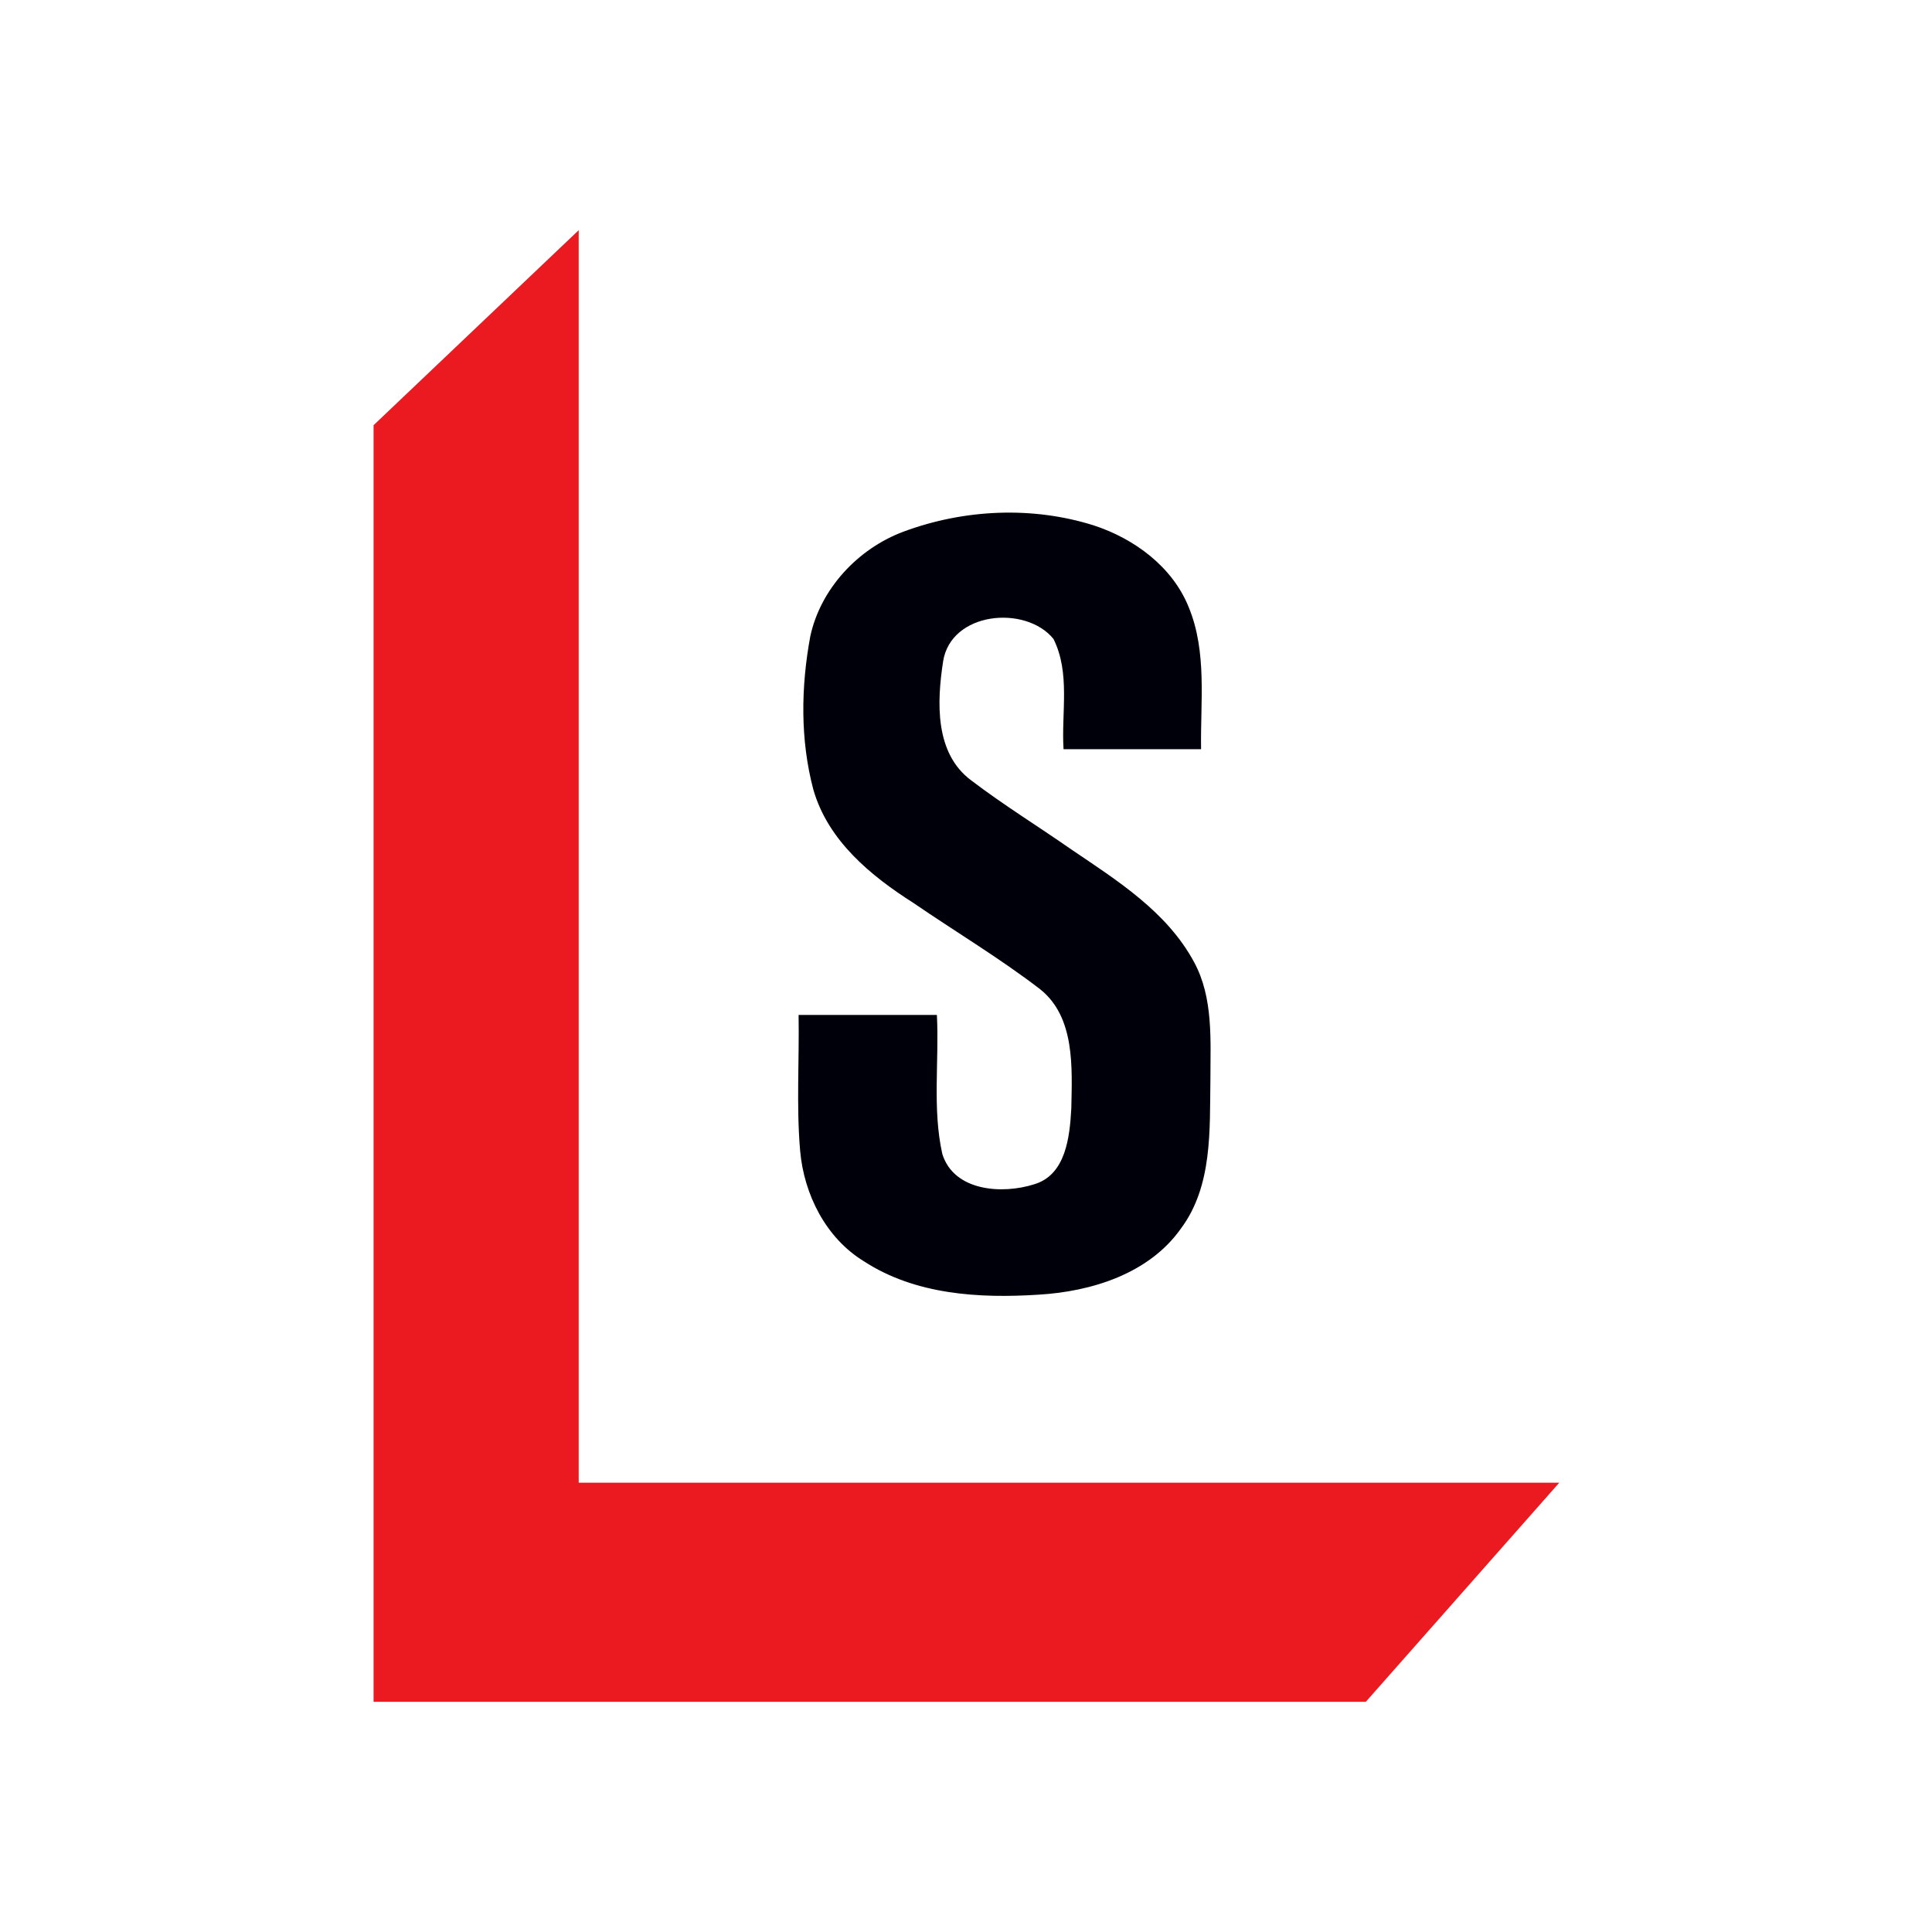
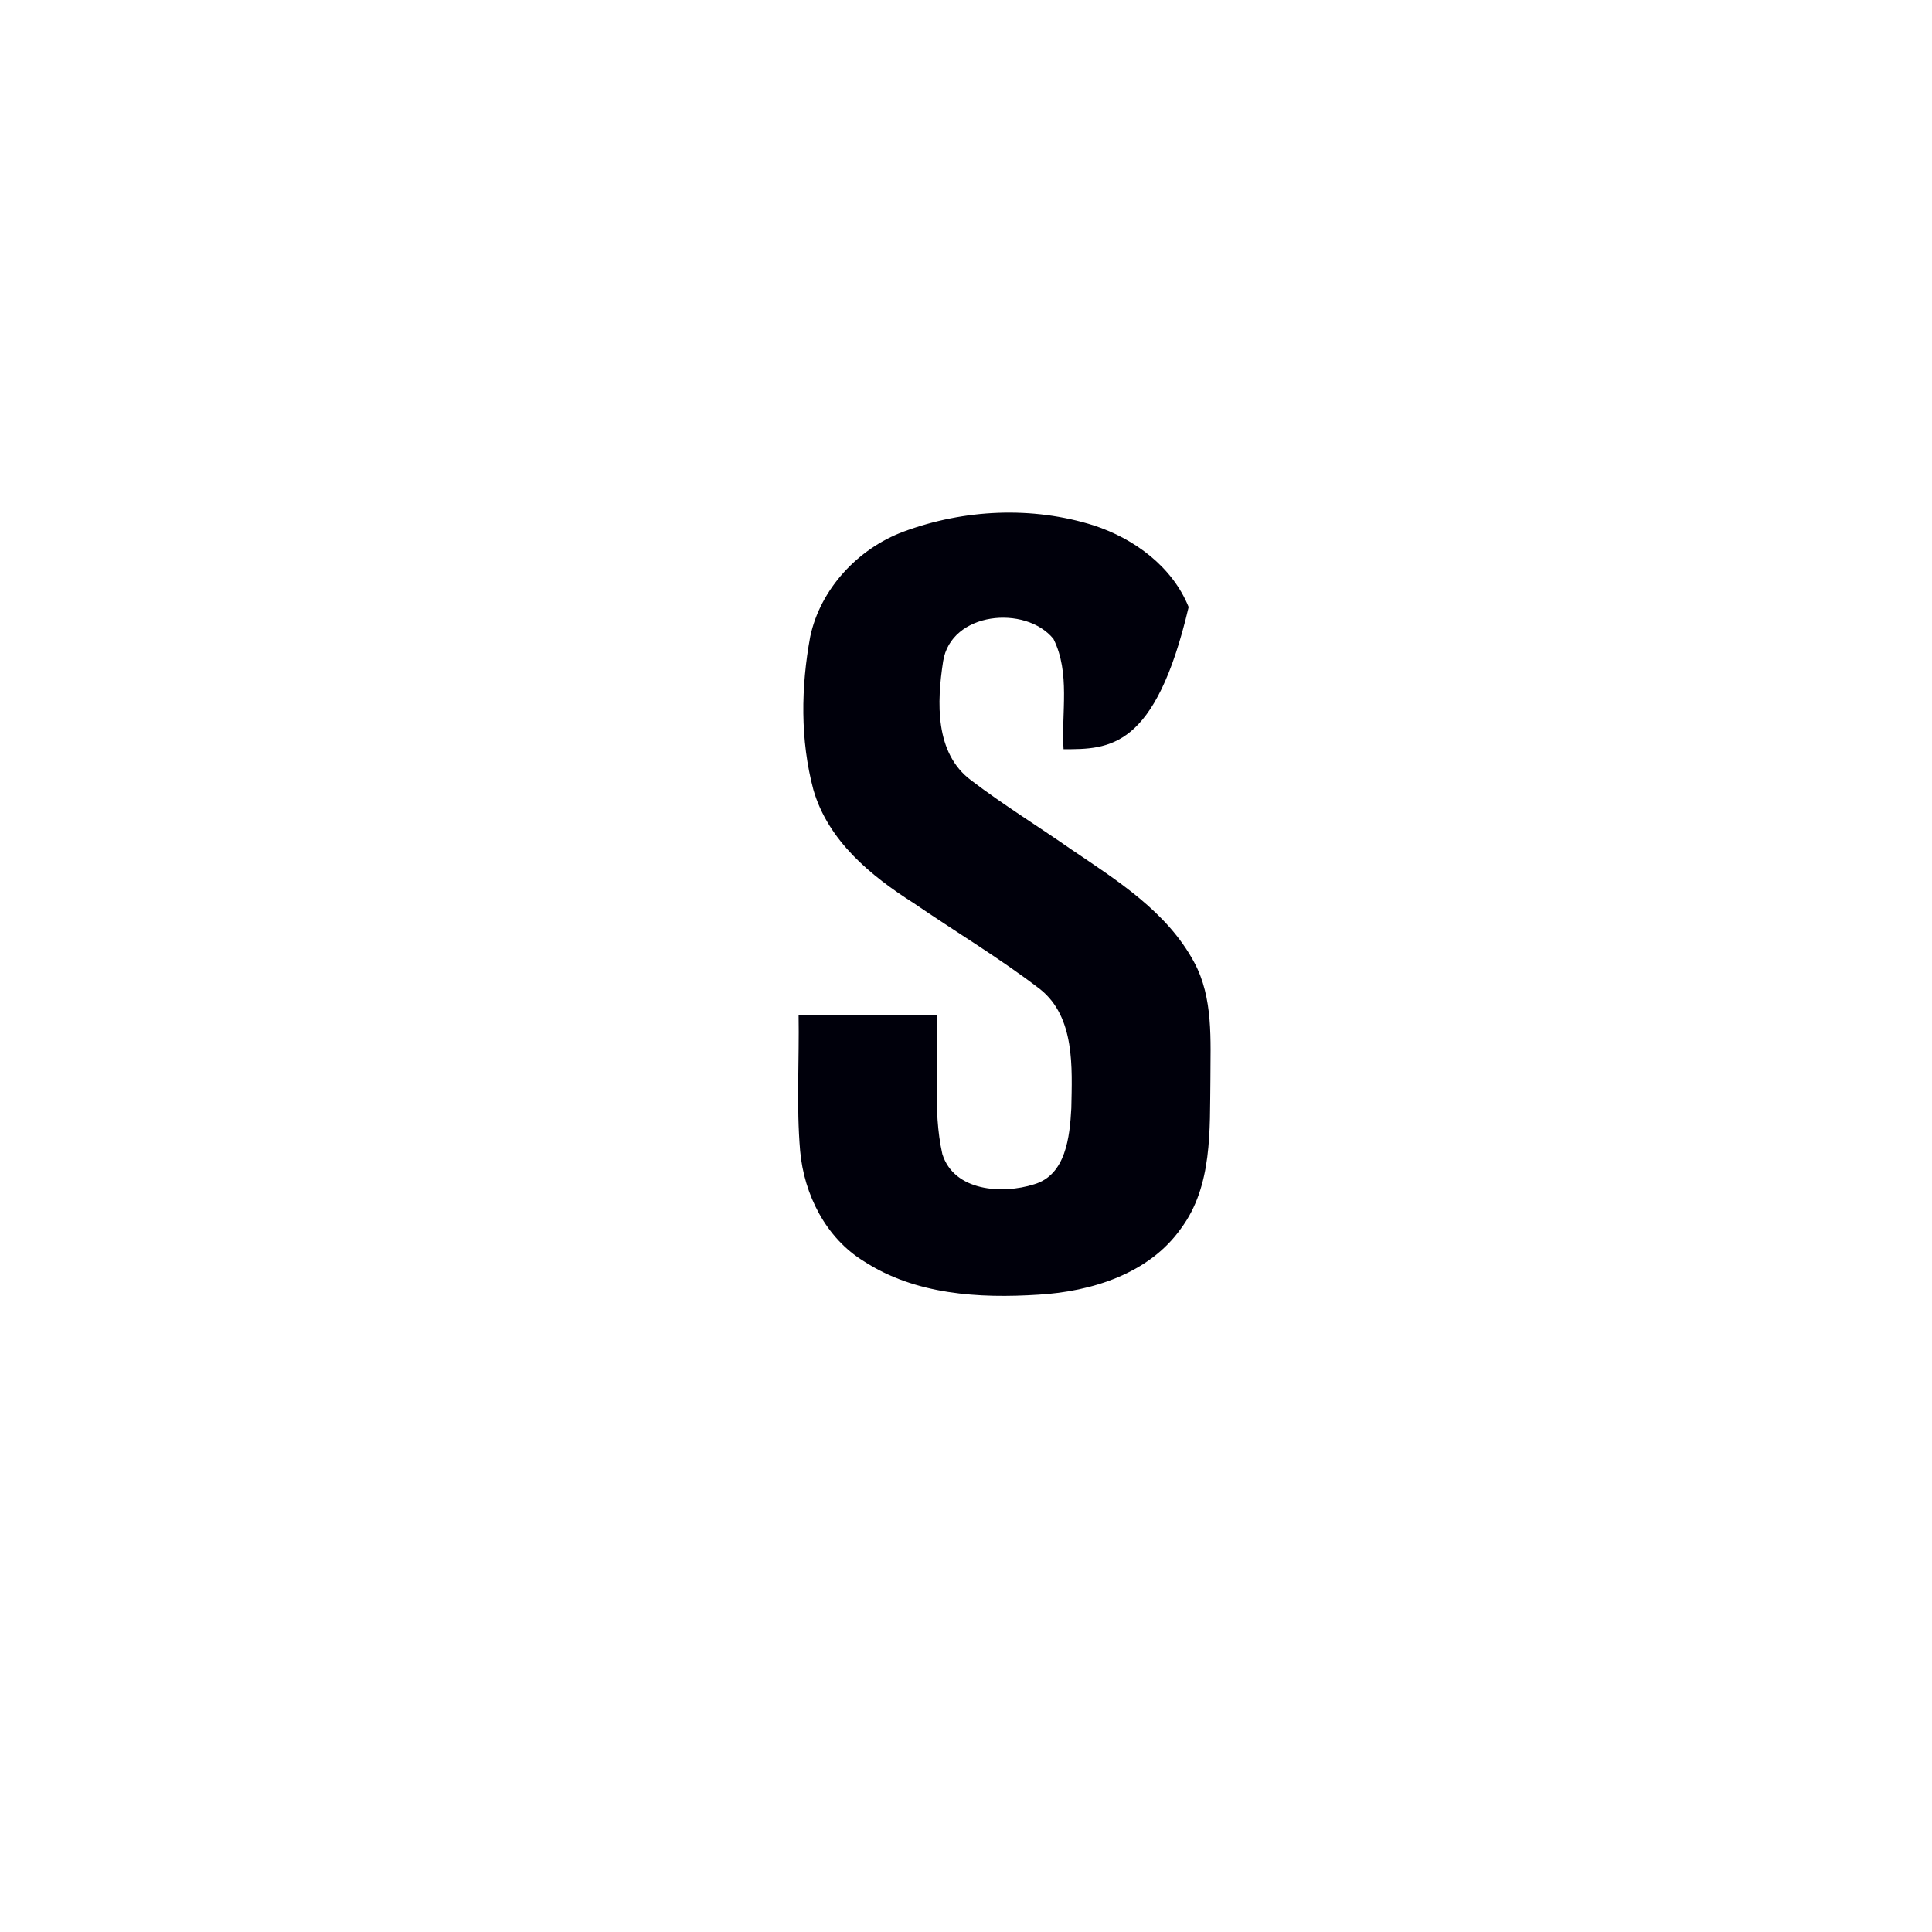
<svg xmlns="http://www.w3.org/2000/svg" width="512" height="512" viewBox="0 0 512 512" fill="none">
-   <path d="M239.433 140.893C255.494 134.922 273.614 134.098 289.882 139.246C300.589 142.747 310.679 150.159 315.003 160.867C319.945 172.81 318.092 185.988 318.298 198.549C306.149 198.549 294 198.549 281.851 198.549C281.233 188.871 283.704 178.37 279.174 169.309C271.761 160.249 251.994 162.102 249.934 175.281C248.287 185.988 247.669 199.579 257.347 206.786C265.996 213.375 275.056 218.935 283.91 225.112C296.059 233.348 309.237 241.585 316.444 254.969C321.592 264.441 320.769 275.767 320.769 286.062C320.563 299.447 321.386 314.272 312.944 325.598C304.501 337.541 289.264 342.277 275.262 343.1C259.406 344.13 242.522 343.1 228.931 334.246C218.842 328.069 213.076 316.538 212.046 305.006C211.017 293.063 211.84 280.914 211.635 268.972C223.783 268.972 236.138 268.972 248.287 268.972C248.905 281.326 247.052 293.887 249.729 305.83C252.817 315.714 265.584 316.538 274.026 313.861C282.469 311.39 283.498 301.3 283.91 293.681C284.116 282.974 284.94 269.589 275.674 262.176C264.966 253.94 253.229 246.939 242.11 239.32C230.784 232.113 219.459 222.847 215.547 209.257C212.046 196.078 212.252 182.076 214.723 168.692C217.4 156.131 227.284 145.423 239.433 140.893Z" fill="#00000B" />
-   <path d="M99 112.684L153.361 61V392.932H413.224L361.951 451H99V112.684Z" fill="#EB1A21" />
+   <path d="M239.433 140.893C255.494 134.922 273.614 134.098 289.882 139.246C300.589 142.747 310.679 150.159 315.003 160.867C306.149 198.549 294 198.549 281.851 198.549C281.233 188.871 283.704 178.37 279.174 169.309C271.761 160.249 251.994 162.102 249.934 175.281C248.287 185.988 247.669 199.579 257.347 206.786C265.996 213.375 275.056 218.935 283.91 225.112C296.059 233.348 309.237 241.585 316.444 254.969C321.592 264.441 320.769 275.767 320.769 286.062C320.563 299.447 321.386 314.272 312.944 325.598C304.501 337.541 289.264 342.277 275.262 343.1C259.406 344.13 242.522 343.1 228.931 334.246C218.842 328.069 213.076 316.538 212.046 305.006C211.017 293.063 211.84 280.914 211.635 268.972C223.783 268.972 236.138 268.972 248.287 268.972C248.905 281.326 247.052 293.887 249.729 305.83C252.817 315.714 265.584 316.538 274.026 313.861C282.469 311.39 283.498 301.3 283.91 293.681C284.116 282.974 284.94 269.589 275.674 262.176C264.966 253.94 253.229 246.939 242.11 239.32C230.784 232.113 219.459 222.847 215.547 209.257C212.046 196.078 212.252 182.076 214.723 168.692C217.4 156.131 227.284 145.423 239.433 140.893Z" fill="#00000B" />
</svg>